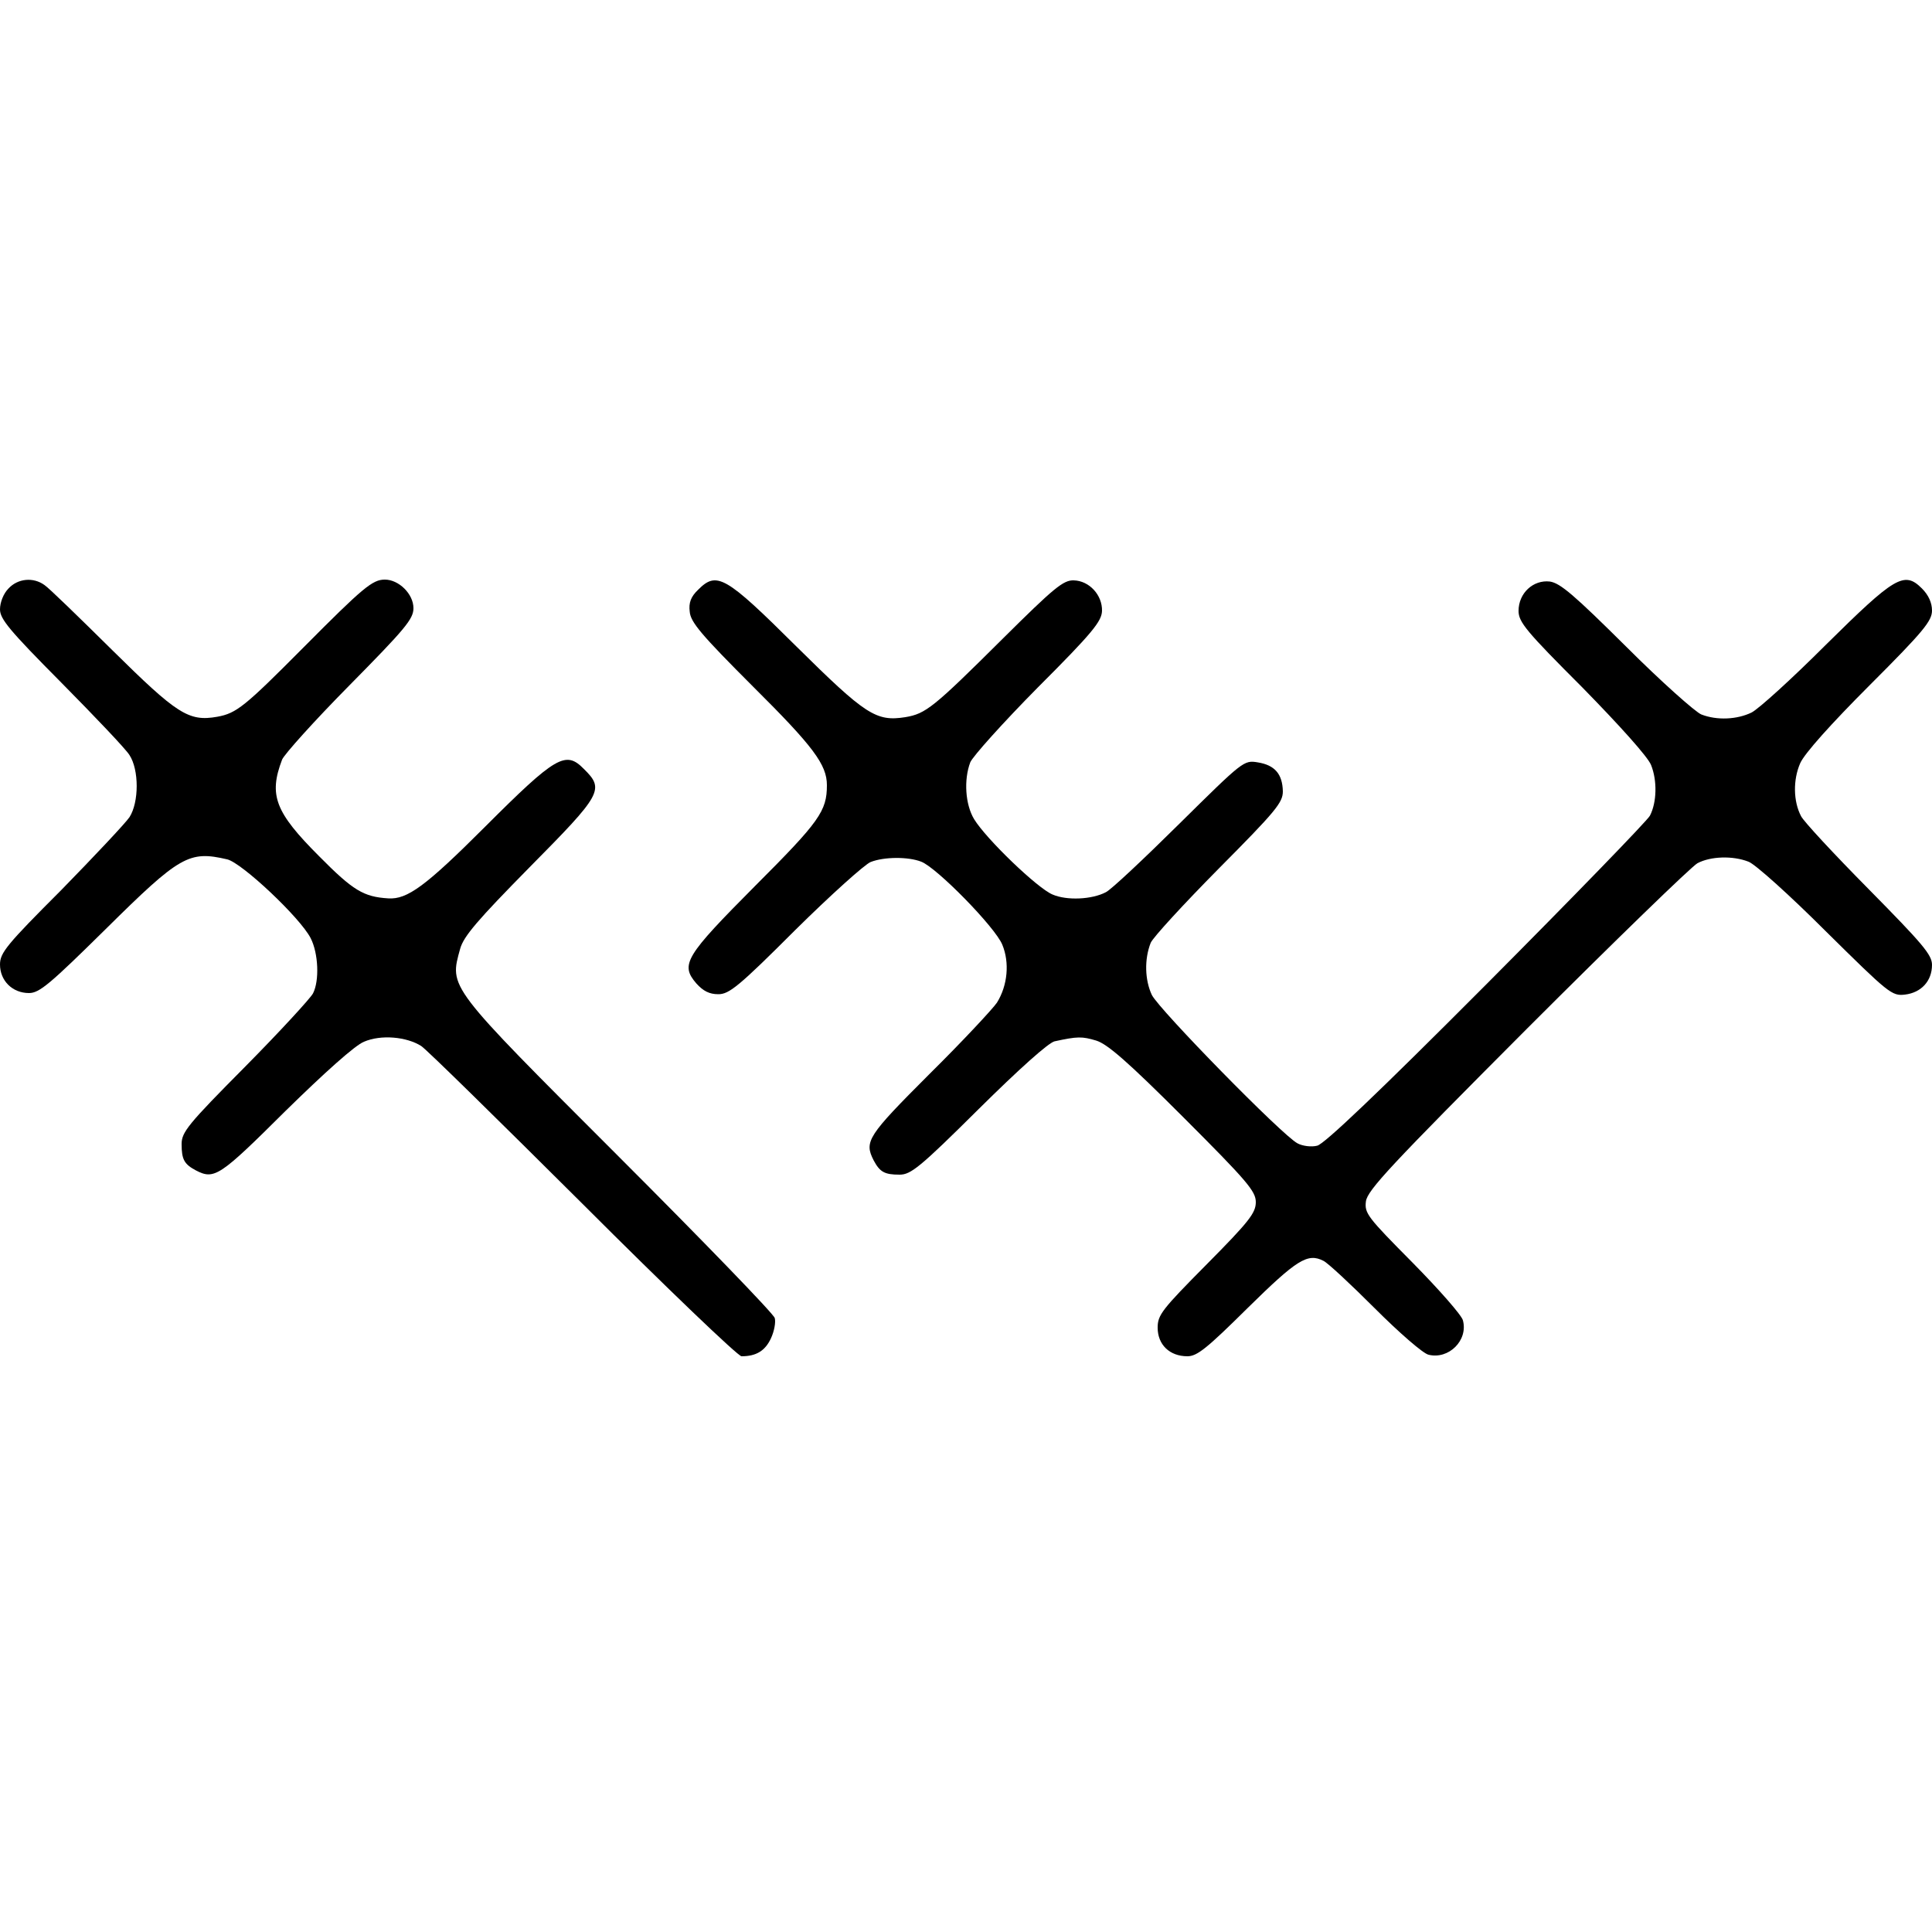
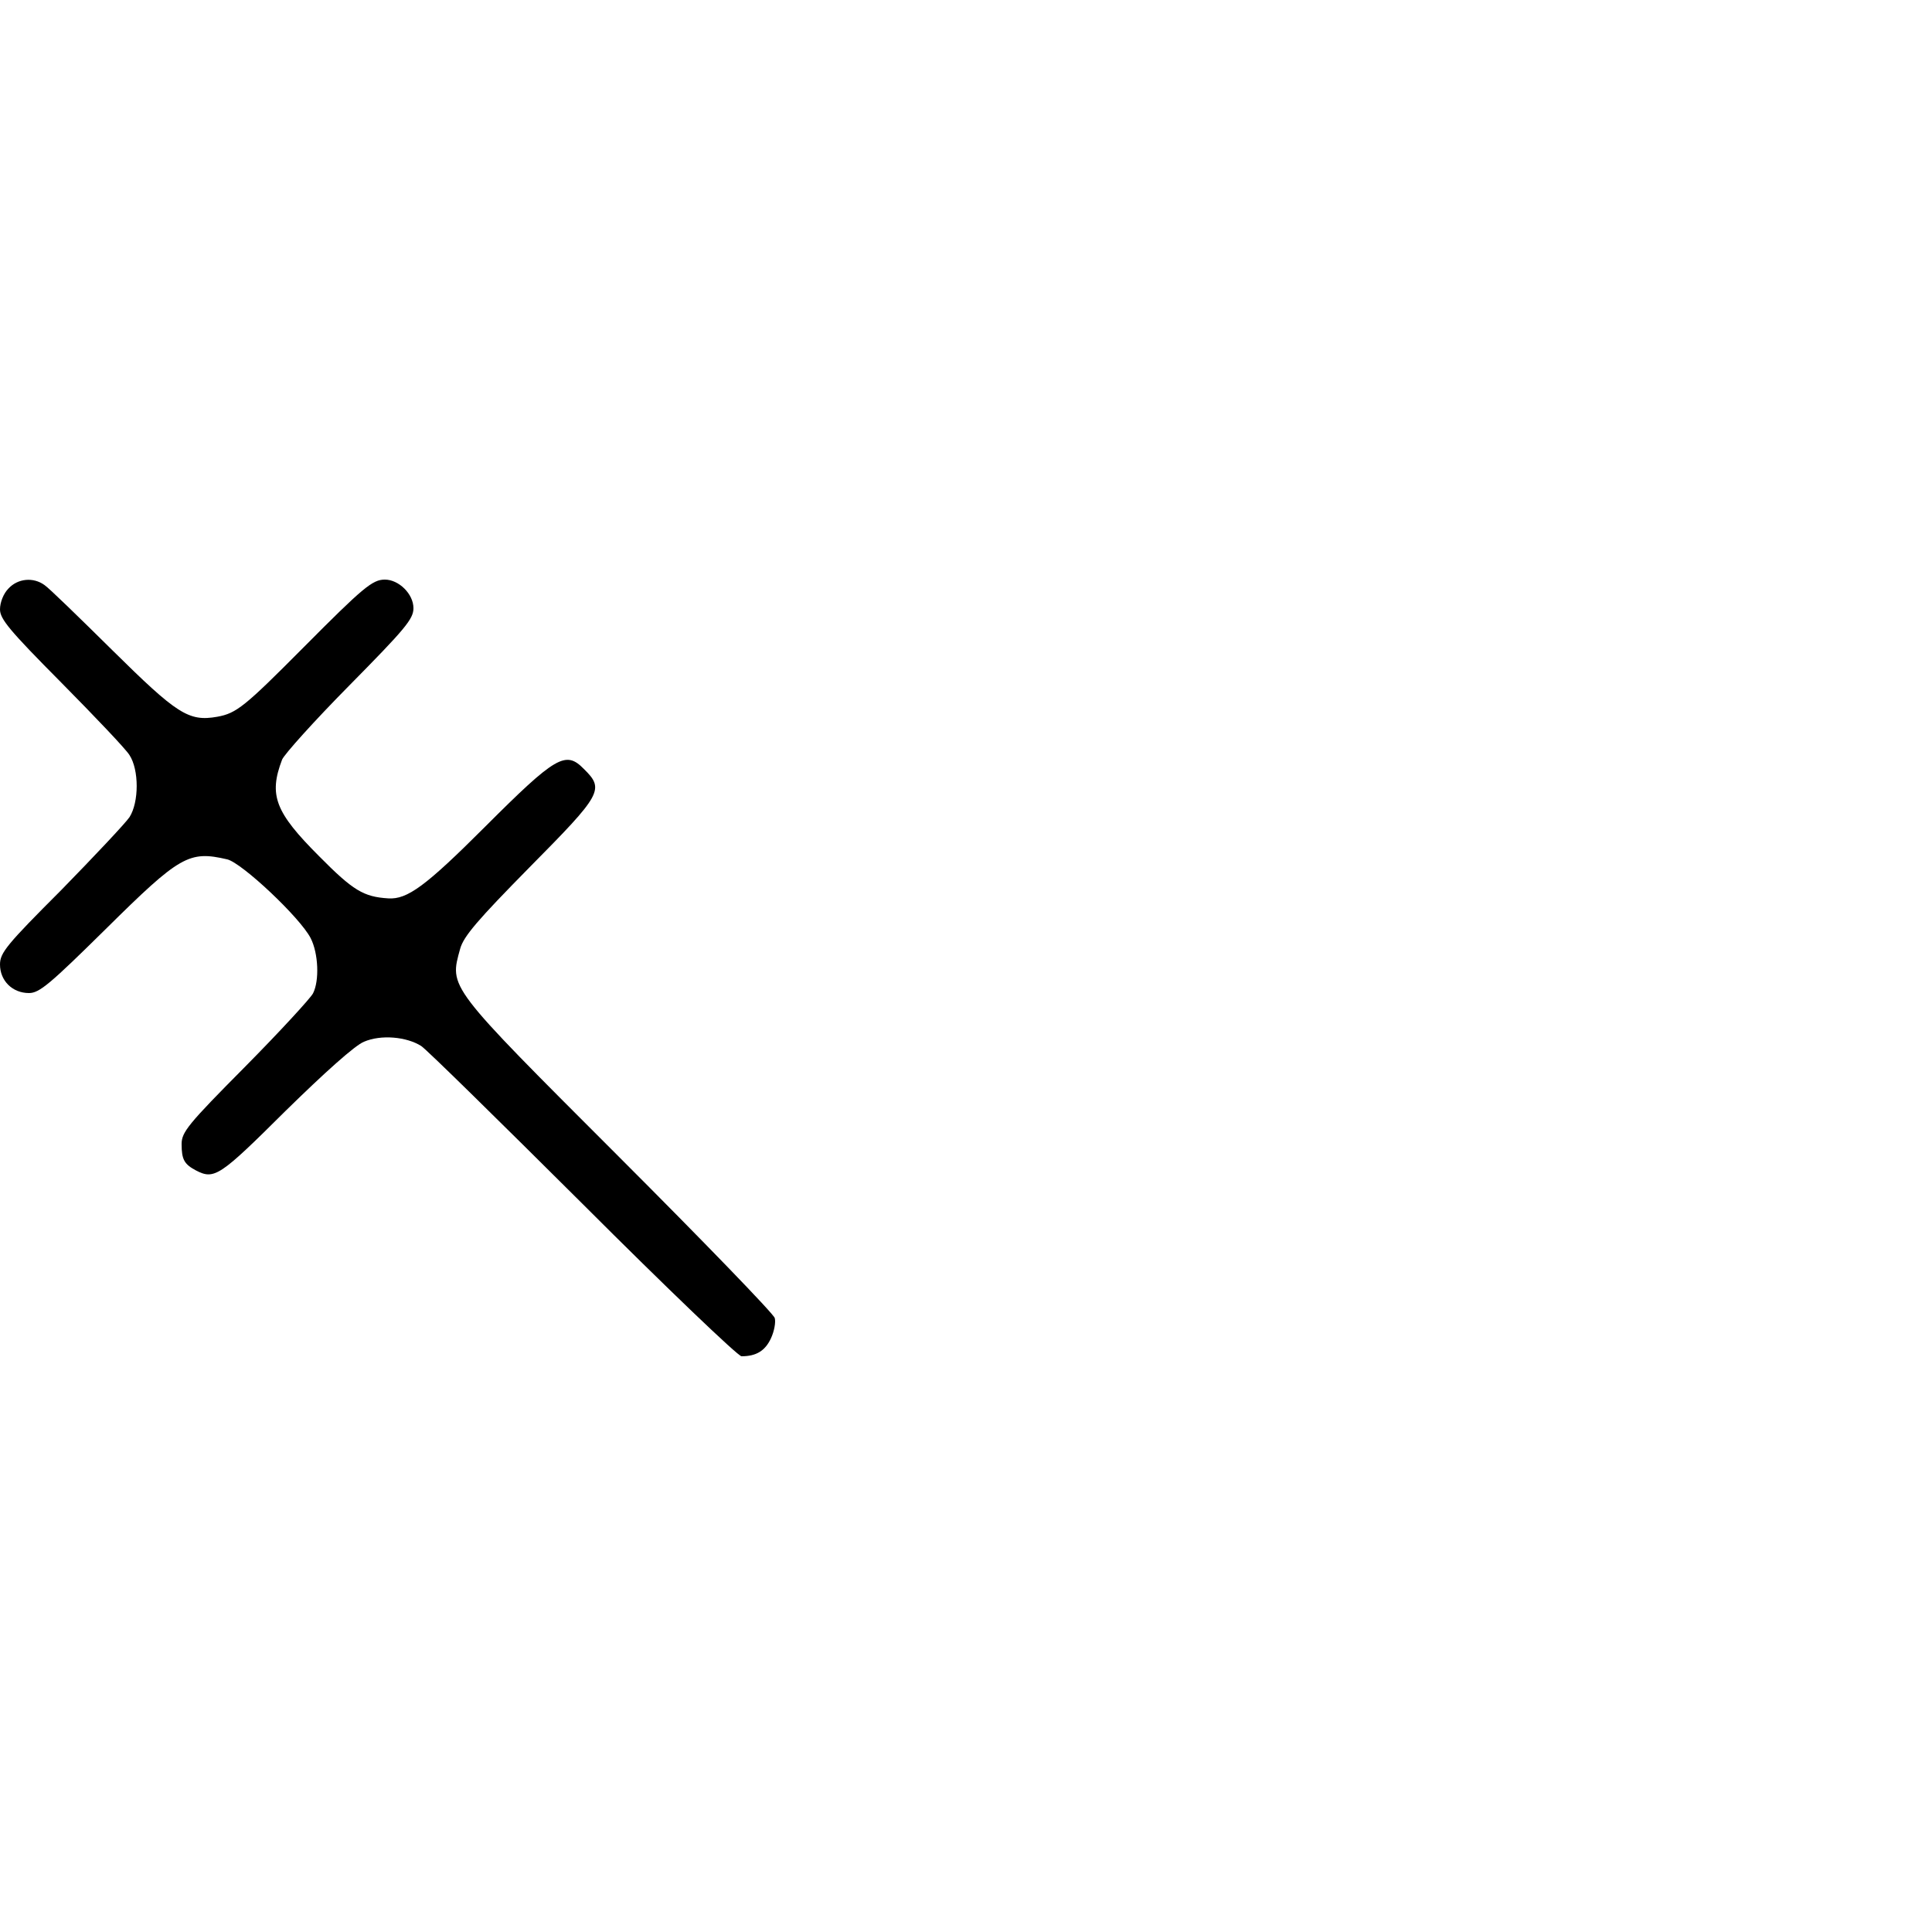
<svg xmlns="http://www.w3.org/2000/svg" version="1.0" width="500pt" height="500pt" viewBox="0 0 500 500" preserveAspectRatio="xMidYMid meet">
  <g transform="translate(0,500) scale(0.1,-0.1)" fill="#000000" stroke="none">
    <path d="M22 3477 c-13 -13 -22 -36 -22 -54 0 -25 24 -54 159 -190 87 -88 167 -172 176 -187 25 -38 25 -122 0 -161 -11 -16 -91 -101 -177 -189 -141 -141 -158 -162 -158 -192 0 -42 32 -74 75 -74 27 0 54 23 199 166 192 190 215 203 314 180 38 -9 189 -151 216 -204 20 -39 23 -110 6 -143 -7 -13 -86 -99 -176 -190 -148 -149 -164 -169 -164 -200 0 -40 7 -52 37 -68 48 -25 62 -15 232 154 102 100 180 170 203 179 44 19 110 13 148 -11 14 -9 202 -194 419 -410 216 -216 401 -393 410 -393 38 0 61 14 76 46 9 19 13 43 10 53 -3 11 -185 199 -404 418 -446 446 -438 436 -410 538 9 32 45 74 180 211 187 189 194 201 140 254 -47 48 -72 34 -256 -150 -154 -154 -201 -188 -250 -185 -64 4 -91 20 -179 109 -114 114 -131 158 -96 250 5 13 83 100 174 192 145 147 166 172 166 200 0 37 -38 74 -74 74 -32 0 -56 -20 -210 -175 -153 -154 -174 -171 -224 -180 -74 -13 -104 7 -271 172 -86 85 -165 162 -176 169 -29 21 -69 17 -93 -9z" />
-     <path d="M1807 3474 c-19 -18 -25 -34 -22 -57 2 -27 30 -60 164 -194 156 -155 191 -202 191 -255 0 -67 -19 -94 -185 -260 -182 -183 -195 -204 -153 -253 18 -20 34 -28 57 -28 28 0 53 20 199 166 92 91 180 170 195 176 35 14 98 14 131 1 40 -15 192 -170 210 -215 19 -46 14 -105 -14 -150 -11 -16 -89 -100 -175 -185 -160 -160 -169 -174 -144 -223 16 -30 28 -37 67 -37 29 0 52 18 204 169 106 105 181 172 197 176 60 13 71 13 108 2 29 -9 81 -54 226 -199 165 -165 187 -191 187 -219 0 -28 -17 -50 -127 -161 -116 -117 -127 -131 -127 -164 0 -44 31 -74 77 -74 25 0 50 20 156 125 127 125 155 143 196 122 11 -5 71 -61 133 -123 63 -63 125 -117 139 -120 52 -13 103 37 89 89 -3 13 -62 80 -130 149 -117 118 -125 128 -121 159 4 29 65 94 417 447 227 227 426 420 441 428 34 18 91 20 132 4 17 -6 107 -87 200 -180 163 -161 171 -168 205 -164 42 5 70 35 70 77 0 26 -24 54 -164 196 -90 91 -169 176 -175 189 -20 38 -21 94 -2 137 11 25 80 102 180 202 139 139 161 166 161 193 0 20 -9 40 -26 57 -46 46 -70 31 -249 -146 -88 -88 -174 -166 -192 -175 -37 -18 -89 -21 -130 -5 -15 6 -103 84 -194 175 -135 134 -171 165 -198 169 -43 5 -81 -30 -81 -76 0 -29 20 -53 165 -198 96 -98 170 -180 178 -201 16 -40 15 -96 -3 -131 -7 -13 -197 -209 -423 -436 -282 -283 -420 -414 -438 -418 -15 -4 -38 -1 -51 6 -39 20 -358 346 -377 384 -18 38 -20 92 -3 135 6 14 85 100 176 192 148 149 166 171 166 200 -1 45 -21 68 -65 75 -36 6 -38 4 -203 -159 -92 -91 -177 -171 -190 -177 -36 -19 -101 -22 -138 -6 -39 16 -172 144 -203 195 -23 38 -27 102 -10 147 6 15 85 103 175 194 142 142 165 171 166 198 1 41 -33 78 -73 79 -27 1 -51 -19 -183 -150 -181 -180 -200 -195 -253 -204 -76 -12 -103 6 -282 183 -184 183 -206 195 -254 147z" />
  </g>
</svg>